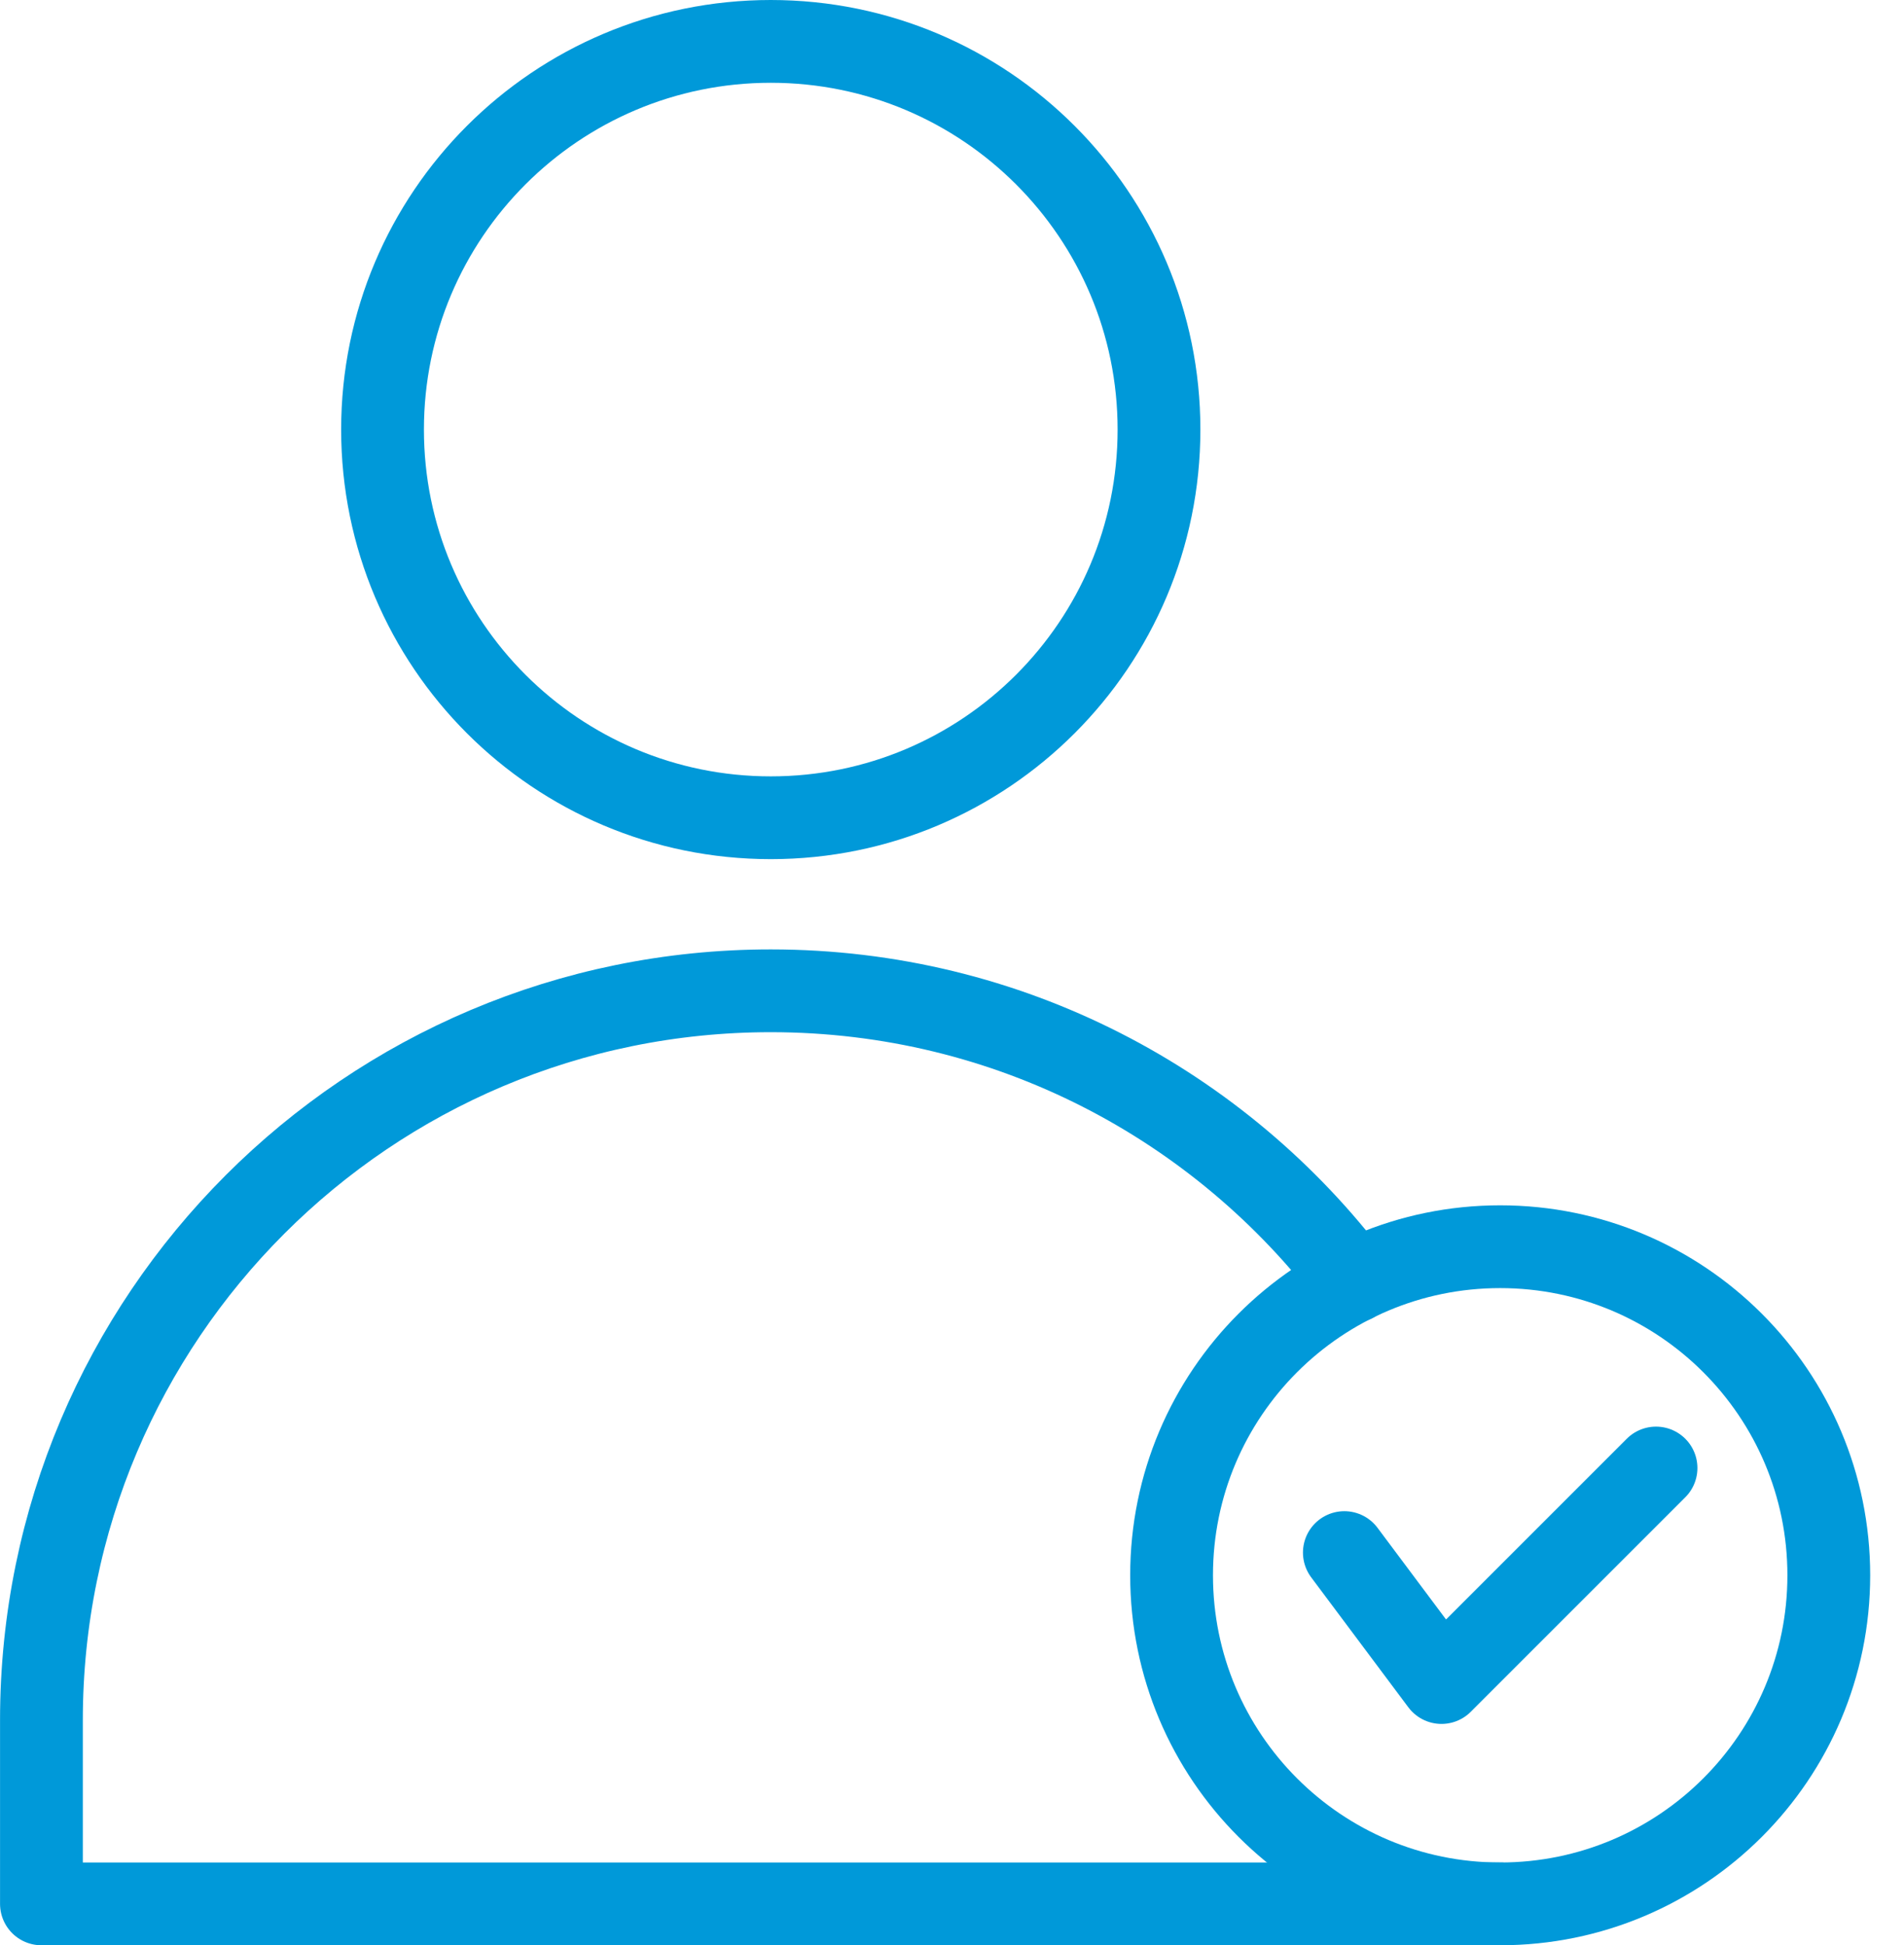
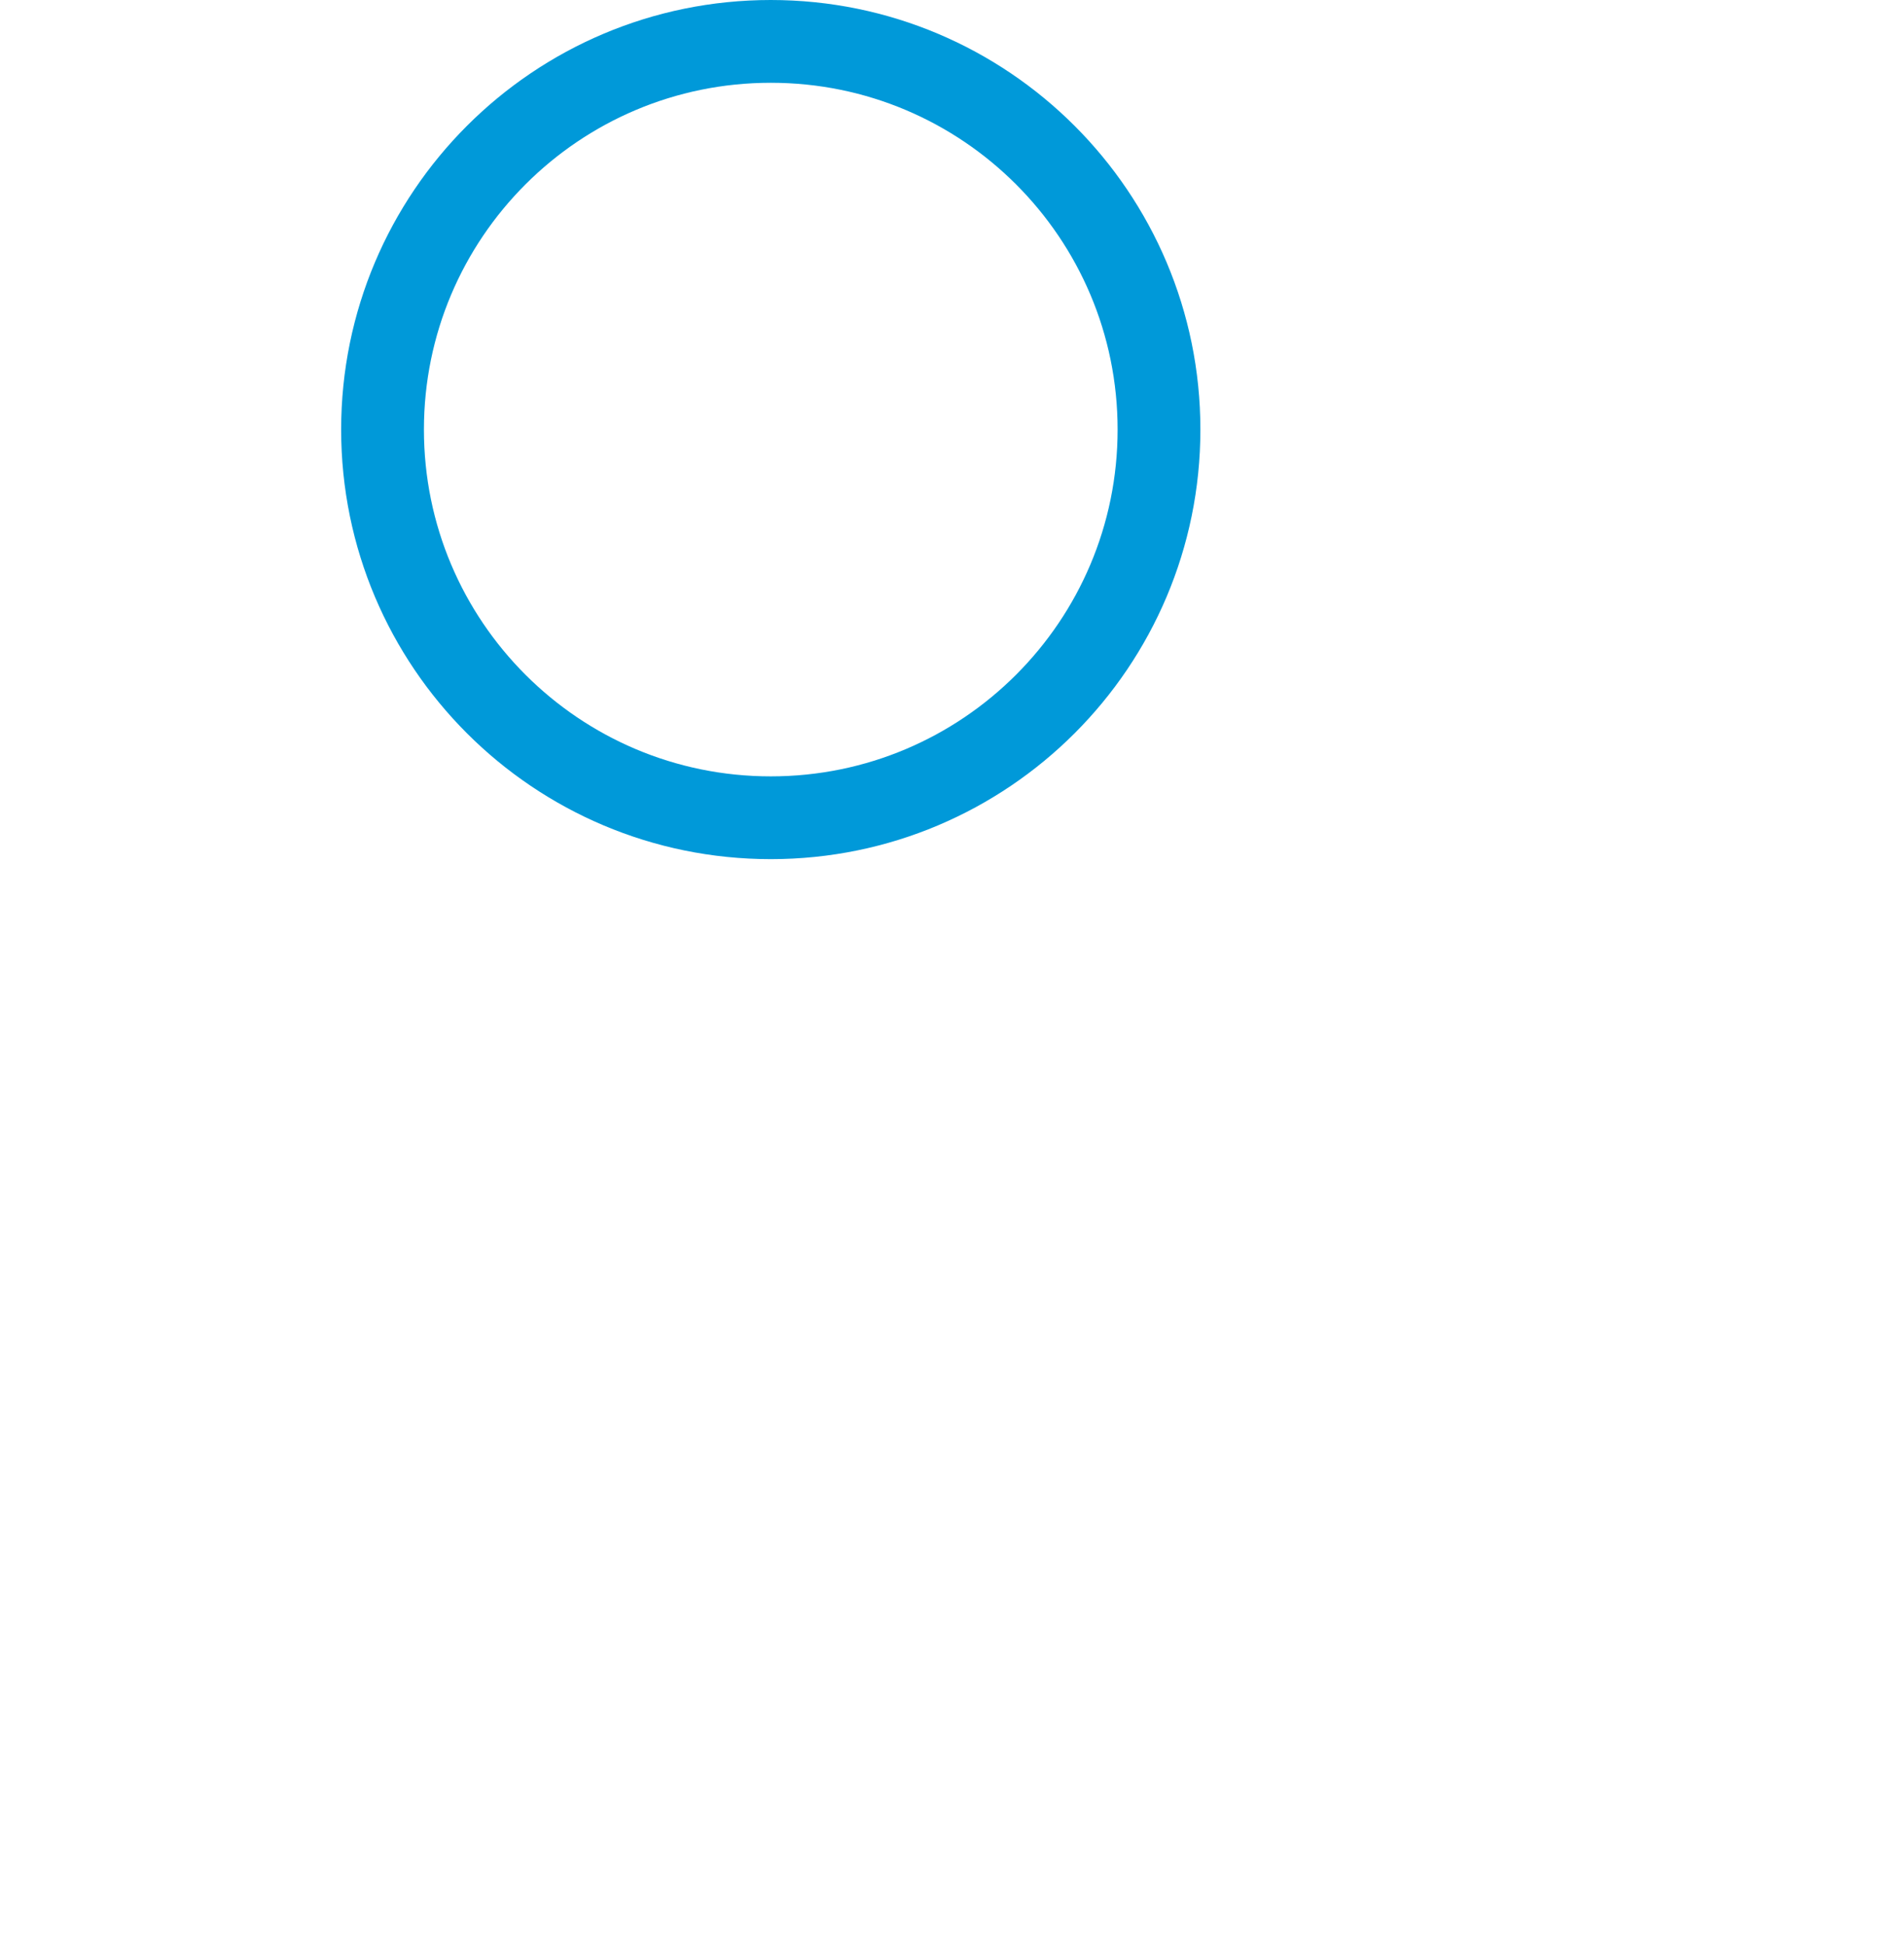
<svg xmlns="http://www.w3.org/2000/svg" width="46px" height="47px" viewBox="0 0 46 47" version="1.1">
  <title>Group 23</title>
  <desc>Created with Sketch.</desc>
  <g id="Symbols" stroke="none" stroke-width="1" fill="none" fill-rule="evenodd">
    <g id="Icon/Verified" transform="translate(1, 1)">
      <g id="Group-23">
        <g id="Group-9" stroke="#0099D9" stroke-linecap="round" stroke-linejoin="round" stroke-width="2">
-           <path d="M35.243,45 L0.001,45 L0.001,40.561 C0.001,30.829 7.889,22.939 17.622,22.939 C23.375,22.939 28.483,25.695 31.7,29.959" id="Stroke-1" />
          <path d="M27.001,9.379 C27.001,4.199 22.802,0 17.622,0 C12.441,0 8.242,4.199 8.242,9.379 C8.242,14.559 12.441,18.758 17.622,18.758 C22.802,18.758 27.001,14.559 27.001,9.379 Z" id="Stroke-3" />
-           <polyline id="Stroke-5" points="39.009 34.469 33.826 39.652 31.479 36.512" />
-           <path d="M27.305,37.061 C27.305,32.676 30.859,29.122 35.243,29.122 C39.628,29.122 43.183,32.676 43.183,37.061 C43.183,41.446 39.628,45 35.243,45 C30.859,45 27.305,41.446 27.305,37.061 Z" id="Stroke-7" />
        </g>
-         <rect id="Rectangle" x="0" y="0" width="45" height="45" />
      </g>
    </g>
  </g>
</svg>